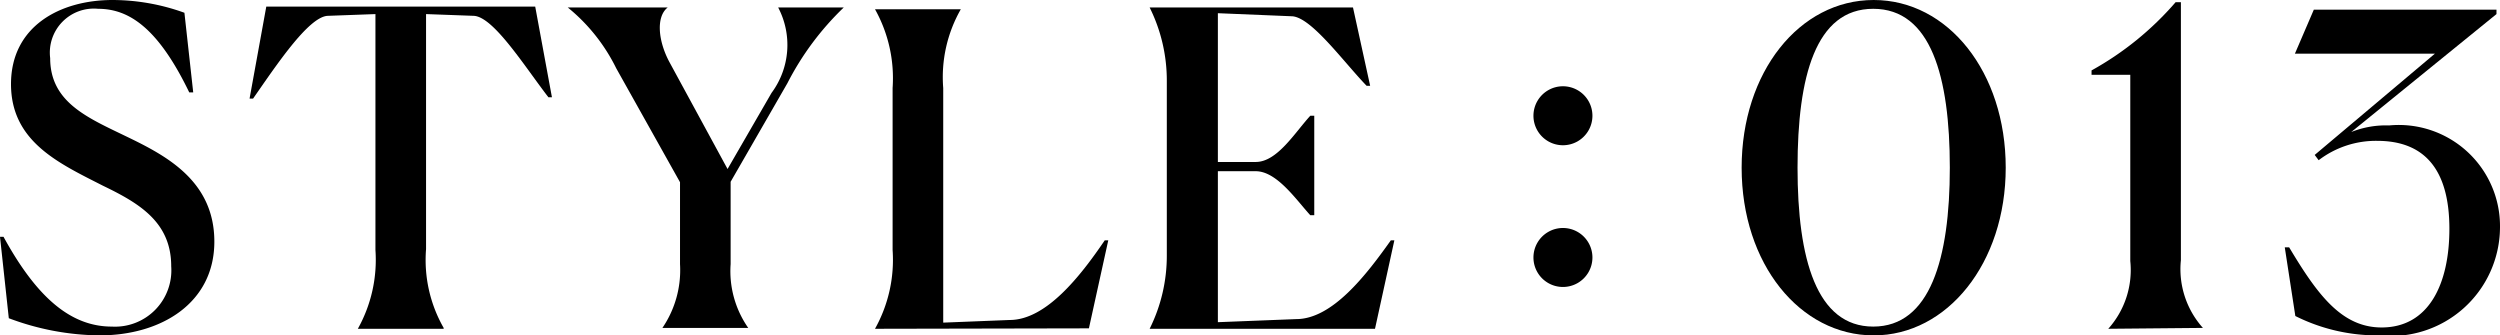
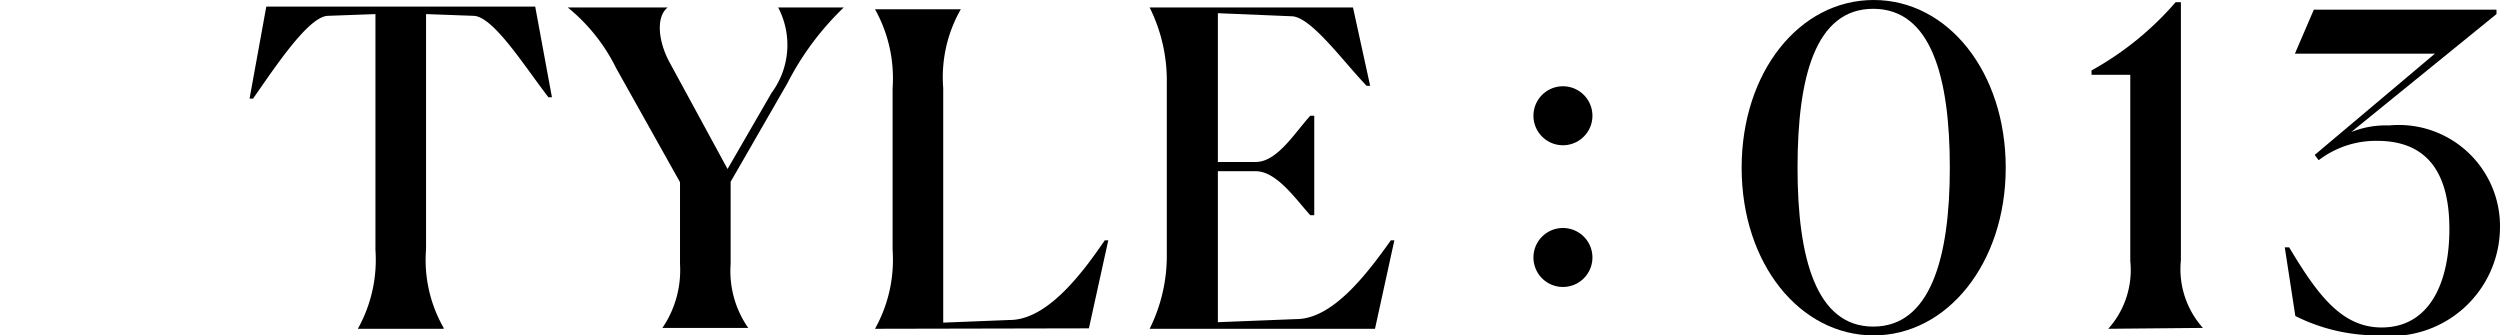
<svg xmlns="http://www.w3.org/2000/svg" viewBox="0 0 56.8 7.62">
  <g id="レイヤー_2" data-name="レイヤー 2">
    <g id="ポンデシャロン">
-       <path d="M4.39,2.1l-.09,0C3.6.65,2.94.2,2.23.2A1,1,0,0,0,1.14,1.32c0,1,.84,1.35,1.73,1.78s2,1,2,2.39S3.67,7.62,2.26,7.62A6,6,0,0,1,.2,7.23L0,5.38l.08,0C.85,6.79,1.63,7.42,2.54,7.42A1.28,1.28,0,0,0,3.89,6.05c0-1-.72-1.43-1.55-1.83-1-.51-2.09-1-2.09-2.31S1.36,0,2.56,0A4.83,4.83,0,0,1,4.19.29Z" />
      <path d="M10.08,7.47H8.13v0a3.21,3.21,0,0,0,.4-1.79V.32L7.44.36C7,.39,6.26,1.51,5.75,2.24l-.08,0L6.05.15h6.11l.38,2.06-.08,0C11.92,1.51,11.22.39,10.77.36L9.68.32V5.66a3.11,3.11,0,0,0,.4,1.79Z" />
      <path d="M15.05,7.45A2.33,2.33,0,0,0,15.45,6V4.14L14,1.55A4.12,4.12,0,0,0,12.9.17v0h2.27v0c-.27.21-.22.77.05,1.26l1.31,2.41,1-1.73A1.83,1.83,0,0,0,17.68.17v0h1.49v0a6.46,6.46,0,0,0-1.28,1.72L16.6,4.13V6A2.25,2.25,0,0,0,17,7.45v0H15.05Z" />
      <path d="M19.88,7.47v0a3.21,3.21,0,0,0,.4-1.79V2a3.21,3.21,0,0,0-.4-1.79v0h1.95v0A3.11,3.11,0,0,0,21.43,2V7.33l1.51-.06c.83,0,1.61-1,2.16-1.81l.08,0-.44,2Z" />
      <path d="M31.24,7.47H26.12v0a3.72,3.72,0,0,0,.39-1.67V1.84A3.72,3.72,0,0,0,26.12.17v0h4.62l.39,1.78-.08,0C30.52,1.4,29.8.4,29.36.37L27.67.3V3.68h.86c.49,0,.89-.67,1.24-1.05h.09V4.89h-.09c-.32-.35-.76-1-1.24-1h-.86V7.32l1.78-.07c.82,0,1.59-1,2.15-1.79l.08,0Z" />
      <path d="M34.84,2.63a.67.67,0,1,1,1.34,0,.67.67,0,1,1-1.34,0Zm0,3.22a.67.67,0,1,1,1.34,0,.67.67,0,1,1-1.34,0Z" />
      <path d="M39.57,3.81c0-2.17,1.31-3.81,3-3.81s3,1.64,3,3.81-1.33,3.81-3,3.81S39.57,6,39.57,3.81Zm4.73,0C44.3,1.74,43.87.2,42.56.2s-1.72,1.54-1.72,3.61.43,3.61,1.72,3.61S44.3,5.88,44.3,3.81Z" />
      <path d="M47.9,7.47v0a2,2,0,0,0,.5-1.54V1.7h-.88V1.6A7,7,0,0,0,49.43.05h.12V5.91a2,2,0,0,0,.5,1.54v0Z" />
      <path d="M52.15,7.18l-.24-1.56.1,0c.64,1.07,1.19,1.82,2.1,1.82,1.08,0,1.54-1,1.54-2.24,0-1.39-.6-2-1.64-2a2.14,2.14,0,0,0-1.33.44l-.09-.12,2.73-2.3H52.14l.43-1h4.15v.1L53.42,3a2.11,2.11,0,0,1,.86-.15A2.3,2.3,0,0,1,56.8,5.17a2.48,2.48,0,0,1-2.75,2.45A4.16,4.16,0,0,1,52.15,7.18Z" />
    </g>
  </g>
</svg>